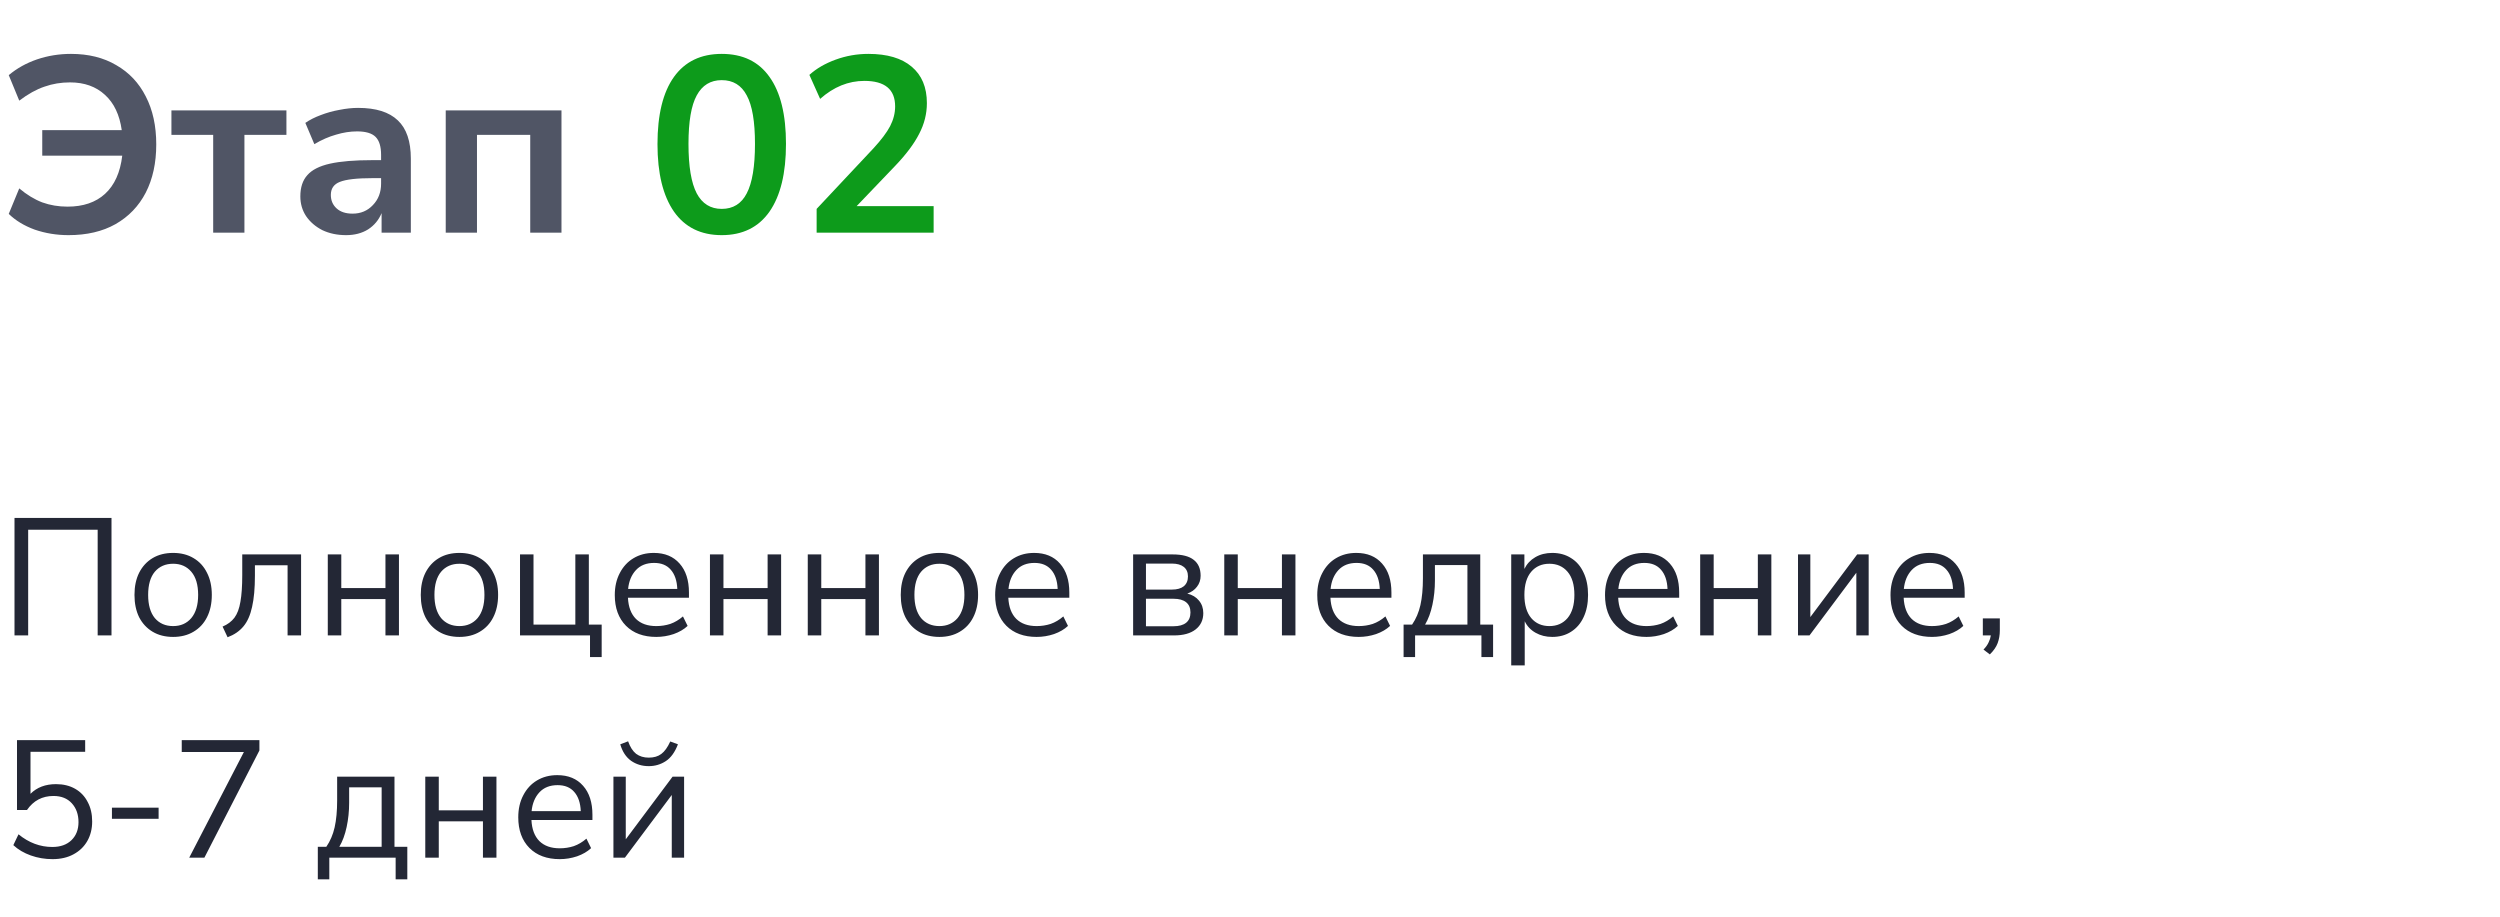
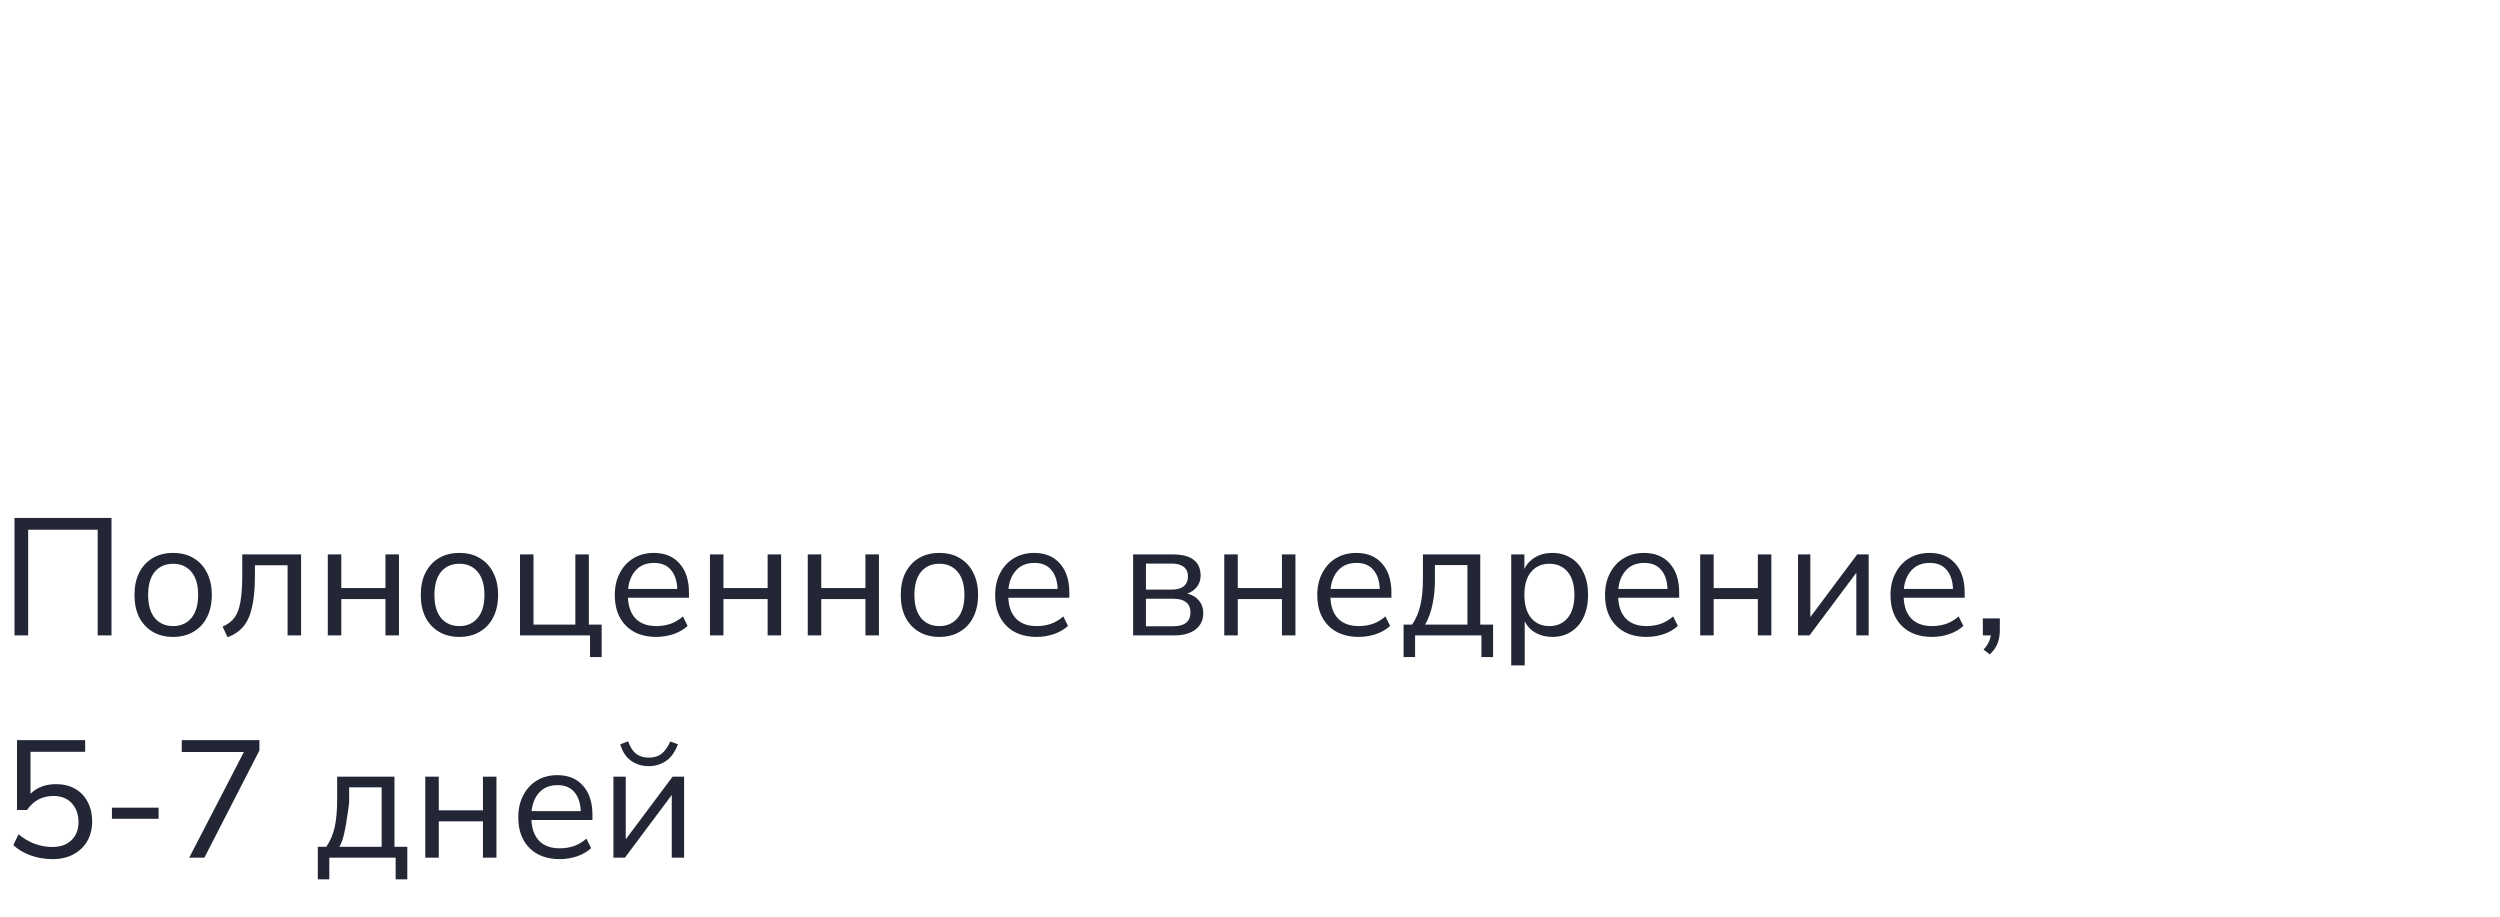
<svg xmlns="http://www.w3.org/2000/svg" width="360" height="132" viewBox="0 0 360 132" fill="none">
-   <path d="M9.864 33.86C8.16 33.86 6.54 33.596 5.004 33.068C3.492 32.516 2.244 31.76 1.26 30.8L2.772 27.128C3.852 28.04 4.956 28.712 6.084 29.144C7.212 29.552 8.424 29.756 9.72 29.756C11.976 29.756 13.776 29.144 15.12 27.92C16.488 26.672 17.316 24.836 17.604 22.412H6.084V18.74H17.532C17.22 16.532 16.416 14.84 15.12 13.664C13.824 12.464 12.144 11.864 10.08 11.864C8.784 11.864 7.56 12.068 6.408 12.476C5.256 12.86 4.044 13.532 2.772 14.492L1.26 10.82C2.436 9.836 3.792 9.08 5.328 8.552C6.888 8.024 8.52 7.76 10.224 7.76C12.744 7.76 14.916 8.3 16.74 9.38C18.588 10.436 20.004 11.936 20.988 13.88C21.996 15.824 22.5 18.128 22.5 20.792C22.5 23.456 21.996 25.772 20.988 27.74C19.98 29.684 18.528 31.196 16.632 32.276C14.76 33.332 12.504 33.86 9.864 33.86ZM30.698 33.5V19.424H24.686V15.896H41.246V19.424H35.198V33.5H30.698ZM49.837 33.86C48.565 33.86 47.425 33.62 46.417 33.14C45.433 32.636 44.653 31.964 44.077 31.124C43.525 30.284 43.249 29.336 43.249 28.28C43.249 26.984 43.585 25.964 44.257 25.22C44.929 24.452 46.021 23.9 47.533 23.564C49.045 23.228 51.073 23.06 53.617 23.06H54.877V22.304C54.877 21.104 54.613 20.24 54.085 19.712C53.557 19.184 52.669 18.92 51.421 18.92C50.437 18.92 49.429 19.076 48.397 19.388C47.365 19.676 46.321 20.132 45.265 20.756L43.969 17.696C44.593 17.264 45.325 16.892 46.165 16.58C47.029 16.244 47.929 15.992 48.865 15.824C49.825 15.632 50.725 15.536 51.565 15.536C54.133 15.536 56.041 16.136 57.289 17.336C58.537 18.512 59.161 20.348 59.161 22.844V33.5H54.949V30.692C54.541 31.676 53.893 32.456 53.005 33.032C52.117 33.584 51.061 33.86 49.837 33.86ZM50.773 30.764C51.949 30.764 52.921 30.356 53.689 29.54C54.481 28.724 54.877 27.692 54.877 26.444V25.652H53.653C51.397 25.652 49.825 25.832 48.937 26.192C48.073 26.528 47.641 27.152 47.641 28.064C47.641 28.856 47.917 29.504 48.469 30.008C49.021 30.512 49.789 30.764 50.773 30.764ZM64.185 33.5V15.896H80.853V33.5H76.353V19.424H68.685V33.5H64.185Z" fill="#505565" />
-   <path d="M103.929 33.86C100.929 33.86 98.637 32.732 97.053 30.476C95.469 28.196 94.677 24.956 94.677 20.756C94.677 16.508 95.469 13.28 97.053 11.072C98.637 8.864 100.929 7.76 103.929 7.76C106.953 7.76 109.245 8.864 110.805 11.072C112.389 13.28 113.181 16.496 113.181 20.72C113.181 24.944 112.389 28.196 110.805 30.476C109.221 32.732 106.929 33.86 103.929 33.86ZM103.929 30.08C105.561 30.08 106.761 29.336 107.529 27.848C108.321 26.336 108.717 23.96 108.717 20.72C108.717 17.504 108.321 15.176 107.529 13.736C106.761 12.272 105.561 11.54 103.929 11.54C102.321 11.54 101.121 12.272 100.329 13.736C99.537 15.176 99.141 17.504 99.141 20.72C99.141 23.96 99.537 26.336 100.329 27.848C101.121 29.336 102.321 30.08 103.929 30.08ZM117.595 33.5V30.08L125.803 21.332C126.907 20.132 127.699 19.076 128.179 18.164C128.659 17.228 128.899 16.28 128.899 15.32C128.899 12.872 127.423 11.648 124.471 11.648C122.167 11.648 120.043 12.512 118.099 14.24L116.551 10.784C117.559 9.872 118.819 9.14 120.331 8.588C121.843 8.036 123.415 7.76 125.047 7.76C127.759 7.76 129.835 8.372 131.275 9.596C132.739 10.82 133.471 12.572 133.471 14.852C133.471 16.388 133.099 17.864 132.355 19.28C131.635 20.696 130.495 22.22 128.935 23.852L123.355 29.684H134.443V33.5H117.595Z" fill="#0D9B1B" />
-   <path d="M2.088 91.5V74.58H16.056V91.5H14.064V76.284H4.056V91.5H2.088ZM24.933 91.716C23.797 91.716 22.813 91.468 21.981 90.972C21.149 90.476 20.501 89.78 20.037 88.884C19.589 87.972 19.365 86.9 19.365 85.668C19.365 84.436 19.589 83.372 20.037 82.476C20.501 81.564 21.149 80.86 21.981 80.364C22.813 79.868 23.797 79.62 24.933 79.62C26.053 79.62 27.029 79.868 27.861 80.364C28.709 80.86 29.357 81.564 29.805 82.476C30.269 83.372 30.501 84.436 30.501 85.668C30.501 86.9 30.269 87.972 29.805 88.884C29.357 89.78 28.709 90.476 27.861 90.972C27.029 91.468 26.053 91.716 24.933 91.716ZM24.933 90.156C26.021 90.156 26.893 89.772 27.549 89.004C28.205 88.22 28.533 87.108 28.533 85.668C28.533 84.212 28.205 83.1 27.549 82.332C26.893 81.564 26.021 81.18 24.933 81.18C23.829 81.18 22.949 81.564 22.293 82.332C21.653 83.1 21.333 84.212 21.333 85.668C21.333 87.108 21.653 88.22 22.293 89.004C22.949 89.772 23.829 90.156 24.933 90.156ZM32.772 91.764L32.052 90.228C32.772 89.924 33.34 89.5 33.756 88.956C34.172 88.396 34.46 87.628 34.62 86.652C34.796 85.676 34.884 84.396 34.884 82.812V79.836H43.356V91.5H41.412V81.396H36.708V82.884C36.708 84.708 36.572 86.212 36.3 87.396C36.044 88.58 35.628 89.516 35.052 90.204C34.476 90.892 33.716 91.412 32.772 91.764ZM47.201 91.5V79.836H49.145V84.684H55.505V79.836H57.449V91.5H55.505V86.268H49.145V91.5H47.201ZM66.159 91.716C65.023 91.716 64.039 91.468 63.207 90.972C62.375 90.476 61.727 89.78 61.263 88.884C60.815 87.972 60.591 86.9 60.591 85.668C60.591 84.436 60.815 83.372 61.263 82.476C61.727 81.564 62.375 80.86 63.207 80.364C64.039 79.868 65.023 79.62 66.159 79.62C67.279 79.62 68.255 79.868 69.087 80.364C69.935 80.86 70.583 81.564 71.031 82.476C71.495 83.372 71.727 84.436 71.727 85.668C71.727 86.9 71.495 87.972 71.031 88.884C70.583 89.78 69.935 90.476 69.087 90.972C68.255 91.468 67.279 91.716 66.159 91.716ZM66.159 90.156C67.247 90.156 68.119 89.772 68.775 89.004C69.431 88.22 69.759 87.108 69.759 85.668C69.759 84.212 69.431 83.1 68.775 82.332C68.119 81.564 67.247 81.18 66.159 81.18C65.055 81.18 64.175 81.564 63.519 82.332C62.879 83.1 62.559 84.212 62.559 85.668C62.559 87.108 62.879 88.22 63.519 89.004C64.175 89.772 65.055 90.156 66.159 90.156ZM84.961 94.62V91.5H74.881V79.836H76.825V89.94H82.849V79.836H84.793V89.94H86.641V94.62H84.961ZM94.505 91.716C92.665 91.716 91.209 91.18 90.137 90.108C89.065 89.02 88.529 87.548 88.529 85.692C88.529 84.492 88.769 83.436 89.249 82.524C89.729 81.596 90.385 80.884 91.217 80.388C92.065 79.876 93.041 79.62 94.145 79.62C95.729 79.62 96.969 80.132 97.865 81.156C98.761 82.164 99.209 83.556 99.209 85.332V86.076H90.425C90.489 87.404 90.873 88.42 91.577 89.124C92.281 89.812 93.257 90.156 94.505 90.156C95.209 90.156 95.881 90.052 96.521 89.844C97.161 89.62 97.769 89.26 98.345 88.764L99.017 90.132C98.489 90.628 97.817 91.02 97.001 91.308C96.185 91.58 95.353 91.716 94.505 91.716ZM94.193 81.06C93.089 81.06 92.217 81.404 91.577 82.092C90.937 82.78 90.561 83.684 90.449 84.804H97.529C97.481 83.62 97.169 82.7 96.593 82.044C96.033 81.388 95.233 81.06 94.193 81.06ZM102.233 91.5V79.836H104.177V84.684H110.537V79.836H112.481V91.5H110.537V86.268H104.177V91.5H102.233ZM116.318 91.5V79.836H118.262V84.684H124.622V79.836H126.566V91.5H124.622V86.268H118.262V91.5H116.318ZM135.276 91.716C134.14 91.716 133.156 91.468 132.324 90.972C131.492 90.476 130.844 89.78 130.38 88.884C129.932 87.972 129.708 86.9 129.708 85.668C129.708 84.436 129.932 83.372 130.38 82.476C130.844 81.564 131.492 80.86 132.324 80.364C133.156 79.868 134.14 79.62 135.276 79.62C136.396 79.62 137.372 79.868 138.204 80.364C139.052 80.86 139.7 81.564 140.148 82.476C140.612 83.372 140.844 84.436 140.844 85.668C140.844 86.9 140.612 87.972 140.148 88.884C139.7 89.78 139.052 90.476 138.204 90.972C137.372 91.468 136.396 91.716 135.276 91.716ZM135.276 90.156C136.364 90.156 137.236 89.772 137.892 89.004C138.548 88.22 138.876 87.108 138.876 85.668C138.876 84.212 138.548 83.1 137.892 82.332C137.236 81.564 136.364 81.18 135.276 81.18C134.172 81.18 133.292 81.564 132.636 82.332C131.996 83.1 131.676 84.212 131.676 85.668C131.676 87.108 131.996 88.22 132.636 89.004C133.292 89.772 134.172 90.156 135.276 90.156ZM149.278 91.716C147.438 91.716 145.982 91.18 144.91 90.108C143.838 89.02 143.302 87.548 143.302 85.692C143.302 84.492 143.542 83.436 144.022 82.524C144.502 81.596 145.158 80.884 145.99 80.388C146.838 79.876 147.814 79.62 148.918 79.62C150.502 79.62 151.742 80.132 152.638 81.156C153.534 82.164 153.982 83.556 153.982 85.332V86.076H145.198C145.262 87.404 145.646 88.42 146.35 89.124C147.054 89.812 148.03 90.156 149.278 90.156C149.982 90.156 150.654 90.052 151.294 89.844C151.934 89.62 152.542 89.26 153.118 88.764L153.79 90.132C153.262 90.628 152.59 91.02 151.774 91.308C150.958 91.58 150.126 91.716 149.278 91.716ZM148.966 81.06C147.862 81.06 146.99 81.404 146.35 82.092C145.71 82.78 145.334 83.684 145.222 84.804H152.302C152.254 83.62 151.942 82.7 151.366 82.044C150.806 81.388 150.006 81.06 148.966 81.06ZM163.17 91.5V79.836H168.858C170.234 79.836 171.25 80.1 171.906 80.628C172.562 81.14 172.89 81.9 172.89 82.908C172.89 83.516 172.714 84.044 172.362 84.492C172.026 84.94 171.562 85.268 170.97 85.476C171.69 85.652 172.25 85.988 172.65 86.484C173.066 86.98 173.274 87.58 173.274 88.284C173.274 89.276 172.906 90.06 172.17 90.636C171.434 91.212 170.394 91.5 169.05 91.5H163.17ZM165.018 84.9H168.762C169.498 84.9 170.066 84.74 170.466 84.42C170.866 84.084 171.066 83.612 171.066 83.004C171.066 82.412 170.866 81.956 170.466 81.636C170.066 81.316 169.498 81.156 168.762 81.156H165.018V84.9ZM165.018 90.18H168.978C169.778 90.18 170.386 90.012 170.802 89.676C171.218 89.34 171.426 88.844 171.426 88.188C171.426 87.548 171.218 87.06 170.802 86.724C170.386 86.388 169.778 86.22 168.978 86.22H165.018V90.18ZM176.295 91.5V79.836H178.239V84.684H184.599V79.836H186.543V91.5H184.599V86.268H178.239V91.5H176.295ZM195.661 91.716C193.821 91.716 192.365 91.18 191.293 90.108C190.221 89.02 189.685 87.548 189.685 85.692C189.685 84.492 189.925 83.436 190.405 82.524C190.885 81.596 191.541 80.884 192.373 80.388C193.221 79.876 194.197 79.62 195.301 79.62C196.885 79.62 198.125 80.132 199.021 81.156C199.917 82.164 200.365 83.556 200.365 85.332V86.076H191.581C191.645 87.404 192.029 88.42 192.733 89.124C193.437 89.812 194.413 90.156 195.661 90.156C196.365 90.156 197.037 90.052 197.677 89.844C198.317 89.62 198.925 89.26 199.501 88.764L200.173 90.132C199.645 90.628 198.973 91.02 198.157 91.308C197.341 91.58 196.509 91.716 195.661 91.716ZM195.349 81.06C194.245 81.06 193.373 81.404 192.733 82.092C192.093 82.78 191.717 83.684 191.605 84.804H198.685C198.637 83.62 198.325 82.7 197.749 82.044C197.189 81.388 196.389 81.06 195.349 81.06ZM202.117 94.62V89.94H203.341C203.901 89.124 204.301 88.188 204.541 87.132C204.781 86.06 204.901 84.772 204.901 83.268V79.836H213.157V89.94H215.005V94.62H213.325V91.5H203.773V94.62H202.117ZM205.213 89.94H211.309V81.372H206.629V83.604C206.629 84.804 206.509 85.964 206.269 87.084C206.029 88.204 205.677 89.156 205.213 89.94ZM217.616 95.82V79.836H219.512V81.924C219.864 81.204 220.384 80.644 221.072 80.244C221.776 79.828 222.592 79.62 223.52 79.62C224.56 79.62 225.464 79.868 226.232 80.364C227.016 80.844 227.616 81.54 228.032 82.452C228.464 83.348 228.68 84.42 228.68 85.668C228.68 86.9 228.464 87.972 228.032 88.884C227.616 89.78 227.016 90.476 226.232 90.972C225.464 91.468 224.56 91.716 223.52 91.716C222.624 91.716 221.824 91.516 221.12 91.116C220.416 90.716 219.896 90.164 219.56 89.46V95.82H217.616ZM223.112 90.156C224.2 90.156 225.072 89.772 225.728 89.004C226.384 88.22 226.712 87.108 226.712 85.668C226.712 84.212 226.384 83.1 225.728 82.332C225.072 81.564 224.2 81.18 223.112 81.18C222.024 81.18 221.152 81.564 220.496 82.332C219.84 83.1 219.512 84.212 219.512 85.668C219.512 87.108 219.84 88.22 220.496 89.004C221.152 89.772 222.024 90.156 223.112 90.156ZM237.098 91.716C235.258 91.716 233.802 91.18 232.73 90.108C231.658 89.02 231.122 87.548 231.122 85.692C231.122 84.492 231.362 83.436 231.842 82.524C232.322 81.596 232.978 80.884 233.81 80.388C234.658 79.876 235.634 79.62 236.738 79.62C238.322 79.62 239.562 80.132 240.458 81.156C241.354 82.164 241.802 83.556 241.802 85.332V86.076H233.018C233.082 87.404 233.466 88.42 234.17 89.124C234.874 89.812 235.85 90.156 237.098 90.156C237.802 90.156 238.474 90.052 239.114 89.844C239.754 89.62 240.362 89.26 240.938 88.764L241.61 90.132C241.082 90.628 240.41 91.02 239.594 91.308C238.778 91.58 237.946 91.716 237.098 91.716ZM236.786 81.06C235.682 81.06 234.81 81.404 234.17 82.092C233.53 82.78 233.154 83.684 233.042 84.804H240.122C240.074 83.62 239.762 82.7 239.186 82.044C238.626 81.388 237.826 81.06 236.786 81.06ZM244.826 91.5V79.836H246.77V84.684H253.13V79.836H255.074V91.5H253.13V86.268H246.77V91.5H244.826ZM258.912 91.5V79.836H260.688V88.86L267.432 79.836H269.088V91.5H267.312V82.476L260.568 91.5H258.912ZM278.208 91.716C276.368 91.716 274.912 91.18 273.84 90.108C272.768 89.02 272.232 87.548 272.232 85.692C272.232 84.492 272.472 83.436 272.952 82.524C273.432 81.596 274.088 80.884 274.92 80.388C275.768 79.876 276.744 79.62 277.848 79.62C279.432 79.62 280.672 80.132 281.568 81.156C282.464 82.164 282.912 83.556 282.912 85.332V86.076H274.128C274.192 87.404 274.576 88.42 275.28 89.124C275.984 89.812 276.96 90.156 278.208 90.156C278.912 90.156 279.584 90.052 280.224 89.844C280.864 89.62 281.472 89.26 282.048 88.764L282.72 90.132C282.192 90.628 281.52 91.02 280.704 91.308C279.888 91.58 279.056 91.716 278.208 91.716ZM277.896 81.06C276.792 81.06 275.92 81.404 275.28 82.092C274.64 82.78 274.264 83.684 274.152 84.804H281.232C281.184 83.62 280.872 82.7 280.296 82.044C279.736 81.388 278.936 81.06 277.896 81.06ZM286.536 94.236L285.624 93.54C285.976 93.172 286.224 92.82 286.368 92.484C286.528 92.164 286.632 91.836 286.68 91.5H285.528V89.052H287.976V90.78C287.976 91.436 287.872 92.044 287.664 92.604C287.456 93.164 287.08 93.708 286.536 94.236ZM7.56 123.716C6.472 123.716 5.432 123.54 4.44 123.188C3.448 122.836 2.608 122.34 1.92 121.7L2.664 120.14C4.152 121.356 5.776 121.964 7.536 121.964C8.704 121.964 9.624 121.636 10.296 120.98C10.968 120.324 11.304 119.46 11.304 118.388C11.304 117.284 10.984 116.38 10.344 115.676C9.704 114.972 8.824 114.62 7.704 114.62C6.088 114.62 4.816 115.292 3.888 116.636H2.448V106.58H12.264V108.26H4.392V114.308C5.32 113.38 6.544 112.916 8.064 112.916C9.12 112.916 10.04 113.14 10.824 113.588C11.608 114.036 12.208 114.668 12.624 115.484C13.056 116.284 13.272 117.22 13.272 118.292C13.272 119.348 13.04 120.284 12.576 121.1C12.112 121.916 11.448 122.556 10.584 123.02C9.736 123.484 8.728 123.716 7.56 123.716ZM16.119 117.908V116.3H22.839V117.908H16.119ZM27.25 123.5L35.123 108.284H26.171V106.58H37.355V108.068L29.434 123.5H27.25ZM45.765 126.62V121.94H46.989C47.549 121.124 47.949 120.188 48.189 119.132C48.429 118.06 48.549 116.772 48.549 115.268V111.836H56.805V121.94H58.653V126.62H56.973V123.5H47.421V126.62H45.765ZM48.861 121.94H54.957V113.372H50.277V115.604C50.277 116.804 50.157 117.964 49.917 119.084C49.677 120.204 49.325 121.156 48.861 121.94ZM61.24 123.5V111.836H63.184V116.684H69.544V111.836H71.488V123.5H69.544V118.268H63.184V123.5H61.24ZM80.606 123.716C78.766 123.716 77.31 123.18 76.238 122.108C75.166 121.02 74.63 119.548 74.63 117.692C74.63 116.492 74.87 115.436 75.35 114.524C75.83 113.596 76.486 112.884 77.318 112.388C78.166 111.876 79.142 111.62 80.246 111.62C81.83 111.62 83.07 112.132 83.966 113.156C84.862 114.164 85.31 115.556 85.31 117.332V118.076H76.526C76.59 119.404 76.974 120.42 77.678 121.124C78.382 121.812 79.358 122.156 80.606 122.156C81.31 122.156 81.982 122.052 82.622 121.844C83.262 121.62 83.87 121.26 84.446 120.764L85.118 122.132C84.59 122.628 83.918 123.02 83.102 123.308C82.286 123.58 81.454 123.716 80.606 123.716ZM80.294 113.06C79.19 113.06 78.318 113.404 77.678 114.092C77.038 114.78 76.662 115.684 76.55 116.804H83.63C83.582 115.62 83.27 114.7 82.694 114.044C82.134 113.388 81.334 113.06 80.294 113.06ZM88.334 123.5V111.836H90.11V120.86L96.854 111.836H98.51V123.5H96.734V114.476L89.99 123.5H88.334ZM93.422 110.324C92.462 110.324 91.614 110.068 90.878 109.556C90.142 109.028 89.622 108.236 89.318 107.18L90.446 106.748C90.734 107.564 91.118 108.164 91.598 108.548C92.094 108.916 92.702 109.1 93.422 109.1C94.158 109.1 94.758 108.924 95.222 108.572C95.702 108.22 96.134 107.62 96.518 106.772L97.622 107.18C97.19 108.316 96.606 109.124 95.87 109.604C95.134 110.084 94.318 110.324 93.422 110.324Z" fill="#232735" />
+   <path d="M2.088 91.5V74.58H16.056V91.5H14.064V76.284H4.056V91.5H2.088ZM24.933 91.716C23.797 91.716 22.813 91.468 21.981 90.972C21.149 90.476 20.501 89.78 20.037 88.884C19.589 87.972 19.365 86.9 19.365 85.668C19.365 84.436 19.589 83.372 20.037 82.476C20.501 81.564 21.149 80.86 21.981 80.364C22.813 79.868 23.797 79.62 24.933 79.62C26.053 79.62 27.029 79.868 27.861 80.364C28.709 80.86 29.357 81.564 29.805 82.476C30.269 83.372 30.501 84.436 30.501 85.668C30.501 86.9 30.269 87.972 29.805 88.884C29.357 89.78 28.709 90.476 27.861 90.972C27.029 91.468 26.053 91.716 24.933 91.716ZM24.933 90.156C26.021 90.156 26.893 89.772 27.549 89.004C28.205 88.22 28.533 87.108 28.533 85.668C28.533 84.212 28.205 83.1 27.549 82.332C26.893 81.564 26.021 81.18 24.933 81.18C23.829 81.18 22.949 81.564 22.293 82.332C21.653 83.1 21.333 84.212 21.333 85.668C21.333 87.108 21.653 88.22 22.293 89.004C22.949 89.772 23.829 90.156 24.933 90.156ZM32.772 91.764L32.052 90.228C32.772 89.924 33.34 89.5 33.756 88.956C34.172 88.396 34.46 87.628 34.62 86.652C34.796 85.676 34.884 84.396 34.884 82.812V79.836H43.356V91.5H41.412V81.396H36.708V82.884C36.708 84.708 36.572 86.212 36.3 87.396C36.044 88.58 35.628 89.516 35.052 90.204C34.476 90.892 33.716 91.412 32.772 91.764ZM47.201 91.5V79.836H49.145V84.684H55.505V79.836H57.449V91.5H55.505V86.268H49.145V91.5H47.201ZM66.159 91.716C65.023 91.716 64.039 91.468 63.207 90.972C62.375 90.476 61.727 89.78 61.263 88.884C60.815 87.972 60.591 86.9 60.591 85.668C60.591 84.436 60.815 83.372 61.263 82.476C61.727 81.564 62.375 80.86 63.207 80.364C64.039 79.868 65.023 79.62 66.159 79.62C67.279 79.62 68.255 79.868 69.087 80.364C69.935 80.86 70.583 81.564 71.031 82.476C71.495 83.372 71.727 84.436 71.727 85.668C71.727 86.9 71.495 87.972 71.031 88.884C70.583 89.78 69.935 90.476 69.087 90.972C68.255 91.468 67.279 91.716 66.159 91.716ZM66.159 90.156C67.247 90.156 68.119 89.772 68.775 89.004C69.431 88.22 69.759 87.108 69.759 85.668C69.759 84.212 69.431 83.1 68.775 82.332C68.119 81.564 67.247 81.18 66.159 81.18C65.055 81.18 64.175 81.564 63.519 82.332C62.879 83.1 62.559 84.212 62.559 85.668C62.559 87.108 62.879 88.22 63.519 89.004C64.175 89.772 65.055 90.156 66.159 90.156ZM84.961 94.62V91.5H74.881V79.836H76.825V89.94H82.849V79.836H84.793V89.94H86.641V94.62H84.961ZM94.505 91.716C92.665 91.716 91.209 91.18 90.137 90.108C89.065 89.02 88.529 87.548 88.529 85.692C88.529 84.492 88.769 83.436 89.249 82.524C89.729 81.596 90.385 80.884 91.217 80.388C92.065 79.876 93.041 79.62 94.145 79.62C95.729 79.62 96.969 80.132 97.865 81.156C98.761 82.164 99.209 83.556 99.209 85.332V86.076H90.425C90.489 87.404 90.873 88.42 91.577 89.124C92.281 89.812 93.257 90.156 94.505 90.156C95.209 90.156 95.881 90.052 96.521 89.844C97.161 89.62 97.769 89.26 98.345 88.764L99.017 90.132C98.489 90.628 97.817 91.02 97.001 91.308C96.185 91.58 95.353 91.716 94.505 91.716ZM94.193 81.06C93.089 81.06 92.217 81.404 91.577 82.092C90.937 82.78 90.561 83.684 90.449 84.804H97.529C97.481 83.62 97.169 82.7 96.593 82.044C96.033 81.388 95.233 81.06 94.193 81.06ZM102.233 91.5V79.836H104.177V84.684H110.537V79.836H112.481V91.5H110.537V86.268H104.177V91.5H102.233ZM116.318 91.5V79.836H118.262V84.684H124.622V79.836H126.566V91.5H124.622V86.268H118.262V91.5H116.318ZM135.276 91.716C134.14 91.716 133.156 91.468 132.324 90.972C131.492 90.476 130.844 89.78 130.38 88.884C129.932 87.972 129.708 86.9 129.708 85.668C129.708 84.436 129.932 83.372 130.38 82.476C130.844 81.564 131.492 80.86 132.324 80.364C133.156 79.868 134.14 79.62 135.276 79.62C136.396 79.62 137.372 79.868 138.204 80.364C139.052 80.86 139.7 81.564 140.148 82.476C140.612 83.372 140.844 84.436 140.844 85.668C140.844 86.9 140.612 87.972 140.148 88.884C139.7 89.78 139.052 90.476 138.204 90.972C137.372 91.468 136.396 91.716 135.276 91.716ZM135.276 90.156C136.364 90.156 137.236 89.772 137.892 89.004C138.548 88.22 138.876 87.108 138.876 85.668C138.876 84.212 138.548 83.1 137.892 82.332C137.236 81.564 136.364 81.18 135.276 81.18C134.172 81.18 133.292 81.564 132.636 82.332C131.996 83.1 131.676 84.212 131.676 85.668C131.676 87.108 131.996 88.22 132.636 89.004C133.292 89.772 134.172 90.156 135.276 90.156ZM149.278 91.716C147.438 91.716 145.982 91.18 144.91 90.108C143.838 89.02 143.302 87.548 143.302 85.692C143.302 84.492 143.542 83.436 144.022 82.524C144.502 81.596 145.158 80.884 145.99 80.388C146.838 79.876 147.814 79.62 148.918 79.62C150.502 79.62 151.742 80.132 152.638 81.156C153.534 82.164 153.982 83.556 153.982 85.332V86.076H145.198C145.262 87.404 145.646 88.42 146.35 89.124C147.054 89.812 148.03 90.156 149.278 90.156C149.982 90.156 150.654 90.052 151.294 89.844C151.934 89.62 152.542 89.26 153.118 88.764L153.79 90.132C153.262 90.628 152.59 91.02 151.774 91.308C150.958 91.58 150.126 91.716 149.278 91.716ZM148.966 81.06C147.862 81.06 146.99 81.404 146.35 82.092C145.71 82.78 145.334 83.684 145.222 84.804H152.302C152.254 83.62 151.942 82.7 151.366 82.044C150.806 81.388 150.006 81.06 148.966 81.06ZM163.17 91.5V79.836H168.858C170.234 79.836 171.25 80.1 171.906 80.628C172.562 81.14 172.89 81.9 172.89 82.908C172.89 83.516 172.714 84.044 172.362 84.492C172.026 84.94 171.562 85.268 170.97 85.476C171.69 85.652 172.25 85.988 172.65 86.484C173.066 86.98 173.274 87.58 173.274 88.284C173.274 89.276 172.906 90.06 172.17 90.636C171.434 91.212 170.394 91.5 169.05 91.5H163.17ZM165.018 84.9H168.762C169.498 84.9 170.066 84.74 170.466 84.42C170.866 84.084 171.066 83.612 171.066 83.004C171.066 82.412 170.866 81.956 170.466 81.636C170.066 81.316 169.498 81.156 168.762 81.156H165.018V84.9ZM165.018 90.18H168.978C169.778 90.18 170.386 90.012 170.802 89.676C171.218 89.34 171.426 88.844 171.426 88.188C171.426 87.548 171.218 87.06 170.802 86.724C170.386 86.388 169.778 86.22 168.978 86.22H165.018V90.18ZM176.295 91.5V79.836H178.239V84.684H184.599V79.836H186.543V91.5H184.599V86.268H178.239V91.5H176.295ZM195.661 91.716C193.821 91.716 192.365 91.18 191.293 90.108C190.221 89.02 189.685 87.548 189.685 85.692C189.685 84.492 189.925 83.436 190.405 82.524C190.885 81.596 191.541 80.884 192.373 80.388C193.221 79.876 194.197 79.62 195.301 79.62C196.885 79.62 198.125 80.132 199.021 81.156C199.917 82.164 200.365 83.556 200.365 85.332V86.076H191.581C191.645 87.404 192.029 88.42 192.733 89.124C193.437 89.812 194.413 90.156 195.661 90.156C196.365 90.156 197.037 90.052 197.677 89.844C198.317 89.62 198.925 89.26 199.501 88.764L200.173 90.132C199.645 90.628 198.973 91.02 198.157 91.308C197.341 91.58 196.509 91.716 195.661 91.716ZM195.349 81.06C194.245 81.06 193.373 81.404 192.733 82.092C192.093 82.78 191.717 83.684 191.605 84.804H198.685C198.637 83.62 198.325 82.7 197.749 82.044C197.189 81.388 196.389 81.06 195.349 81.06ZM202.117 94.62V89.94H203.341C203.901 89.124 204.301 88.188 204.541 87.132C204.781 86.06 204.901 84.772 204.901 83.268V79.836H213.157V89.94H215.005V94.62H213.325V91.5H203.773V94.62H202.117ZM205.213 89.94H211.309V81.372H206.629V83.604C206.629 84.804 206.509 85.964 206.269 87.084C206.029 88.204 205.677 89.156 205.213 89.94ZM217.616 95.82V79.836H219.512V81.924C219.864 81.204 220.384 80.644 221.072 80.244C221.776 79.828 222.592 79.62 223.52 79.62C224.56 79.62 225.464 79.868 226.232 80.364C227.016 80.844 227.616 81.54 228.032 82.452C228.464 83.348 228.68 84.42 228.68 85.668C228.68 86.9 228.464 87.972 228.032 88.884C227.616 89.78 227.016 90.476 226.232 90.972C225.464 91.468 224.56 91.716 223.52 91.716C222.624 91.716 221.824 91.516 221.12 91.116C220.416 90.716 219.896 90.164 219.56 89.46V95.82H217.616ZM223.112 90.156C224.2 90.156 225.072 89.772 225.728 89.004C226.384 88.22 226.712 87.108 226.712 85.668C226.712 84.212 226.384 83.1 225.728 82.332C225.072 81.564 224.2 81.18 223.112 81.18C222.024 81.18 221.152 81.564 220.496 82.332C219.84 83.1 219.512 84.212 219.512 85.668C219.512 87.108 219.84 88.22 220.496 89.004C221.152 89.772 222.024 90.156 223.112 90.156ZM237.098 91.716C235.258 91.716 233.802 91.18 232.73 90.108C231.658 89.02 231.122 87.548 231.122 85.692C231.122 84.492 231.362 83.436 231.842 82.524C232.322 81.596 232.978 80.884 233.81 80.388C234.658 79.876 235.634 79.62 236.738 79.62C238.322 79.62 239.562 80.132 240.458 81.156C241.354 82.164 241.802 83.556 241.802 85.332V86.076H233.018C233.082 87.404 233.466 88.42 234.17 89.124C234.874 89.812 235.85 90.156 237.098 90.156C237.802 90.156 238.474 90.052 239.114 89.844C239.754 89.62 240.362 89.26 240.938 88.764L241.61 90.132C241.082 90.628 240.41 91.02 239.594 91.308C238.778 91.58 237.946 91.716 237.098 91.716ZM236.786 81.06C235.682 81.06 234.81 81.404 234.17 82.092C233.53 82.78 233.154 83.684 233.042 84.804H240.122C240.074 83.62 239.762 82.7 239.186 82.044C238.626 81.388 237.826 81.06 236.786 81.06ZM244.826 91.5V79.836H246.77V84.684H253.13V79.836H255.074V91.5H253.13V86.268H246.77V91.5H244.826ZM258.912 91.5V79.836H260.688V88.86L267.432 79.836H269.088V91.5H267.312V82.476L260.568 91.5H258.912ZM278.208 91.716C276.368 91.716 274.912 91.18 273.84 90.108C272.768 89.02 272.232 87.548 272.232 85.692C272.232 84.492 272.472 83.436 272.952 82.524C273.432 81.596 274.088 80.884 274.92 80.388C275.768 79.876 276.744 79.62 277.848 79.62C279.432 79.62 280.672 80.132 281.568 81.156C282.464 82.164 282.912 83.556 282.912 85.332V86.076H274.128C274.192 87.404 274.576 88.42 275.28 89.124C275.984 89.812 276.96 90.156 278.208 90.156C278.912 90.156 279.584 90.052 280.224 89.844C280.864 89.62 281.472 89.26 282.048 88.764L282.72 90.132C282.192 90.628 281.52 91.02 280.704 91.308C279.888 91.58 279.056 91.716 278.208 91.716ZM277.896 81.06C276.792 81.06 275.92 81.404 275.28 82.092C274.64 82.78 274.264 83.684 274.152 84.804H281.232C281.184 83.62 280.872 82.7 280.296 82.044C279.736 81.388 278.936 81.06 277.896 81.06ZM286.536 94.236L285.624 93.54C285.976 93.172 286.224 92.82 286.368 92.484C286.528 92.164 286.632 91.836 286.68 91.5H285.528V89.052H287.976V90.78C287.976 91.436 287.872 92.044 287.664 92.604C287.456 93.164 287.08 93.708 286.536 94.236ZM7.56 123.716C6.472 123.716 5.432 123.54 4.44 123.188C3.448 122.836 2.608 122.34 1.92 121.7L2.664 120.14C4.152 121.356 5.776 121.964 7.536 121.964C8.704 121.964 9.624 121.636 10.296 120.98C10.968 120.324 11.304 119.46 11.304 118.388C11.304 117.284 10.984 116.38 10.344 115.676C9.704 114.972 8.824 114.62 7.704 114.62C6.088 114.62 4.816 115.292 3.888 116.636H2.448V106.58H12.264V108.26H4.392V114.308C5.32 113.38 6.544 112.916 8.064 112.916C9.12 112.916 10.04 113.14 10.824 113.588C11.608 114.036 12.208 114.668 12.624 115.484C13.056 116.284 13.272 117.22 13.272 118.292C13.272 119.348 13.04 120.284 12.576 121.1C12.112 121.916 11.448 122.556 10.584 123.02C9.736 123.484 8.728 123.716 7.56 123.716ZM16.119 117.908V116.3H22.839V117.908H16.119ZM27.25 123.5L35.123 108.284H26.171V106.58H37.355V108.068L29.434 123.5H27.25ZM45.765 126.62V121.94H46.989C47.549 121.124 47.949 120.188 48.189 119.132C48.429 118.06 48.549 116.772 48.549 115.268V111.836H56.805V121.94H58.653V126.62H56.973V123.5H47.421V126.62H45.765ZM48.861 121.94H54.957V113.372H50.277V115.604C49.677 120.204 49.325 121.156 48.861 121.94ZM61.24 123.5V111.836H63.184V116.684H69.544V111.836H71.488V123.5H69.544V118.268H63.184V123.5H61.24ZM80.606 123.716C78.766 123.716 77.31 123.18 76.238 122.108C75.166 121.02 74.63 119.548 74.63 117.692C74.63 116.492 74.87 115.436 75.35 114.524C75.83 113.596 76.486 112.884 77.318 112.388C78.166 111.876 79.142 111.62 80.246 111.62C81.83 111.62 83.07 112.132 83.966 113.156C84.862 114.164 85.31 115.556 85.31 117.332V118.076H76.526C76.59 119.404 76.974 120.42 77.678 121.124C78.382 121.812 79.358 122.156 80.606 122.156C81.31 122.156 81.982 122.052 82.622 121.844C83.262 121.62 83.87 121.26 84.446 120.764L85.118 122.132C84.59 122.628 83.918 123.02 83.102 123.308C82.286 123.58 81.454 123.716 80.606 123.716ZM80.294 113.06C79.19 113.06 78.318 113.404 77.678 114.092C77.038 114.78 76.662 115.684 76.55 116.804H83.63C83.582 115.62 83.27 114.7 82.694 114.044C82.134 113.388 81.334 113.06 80.294 113.06ZM88.334 123.5V111.836H90.11V120.86L96.854 111.836H98.51V123.5H96.734V114.476L89.99 123.5H88.334ZM93.422 110.324C92.462 110.324 91.614 110.068 90.878 109.556C90.142 109.028 89.622 108.236 89.318 107.18L90.446 106.748C90.734 107.564 91.118 108.164 91.598 108.548C92.094 108.916 92.702 109.1 93.422 109.1C94.158 109.1 94.758 108.924 95.222 108.572C95.702 108.22 96.134 107.62 96.518 106.772L97.622 107.18C97.19 108.316 96.606 109.124 95.87 109.604C95.134 110.084 94.318 110.324 93.422 110.324Z" fill="#232735" />
</svg>